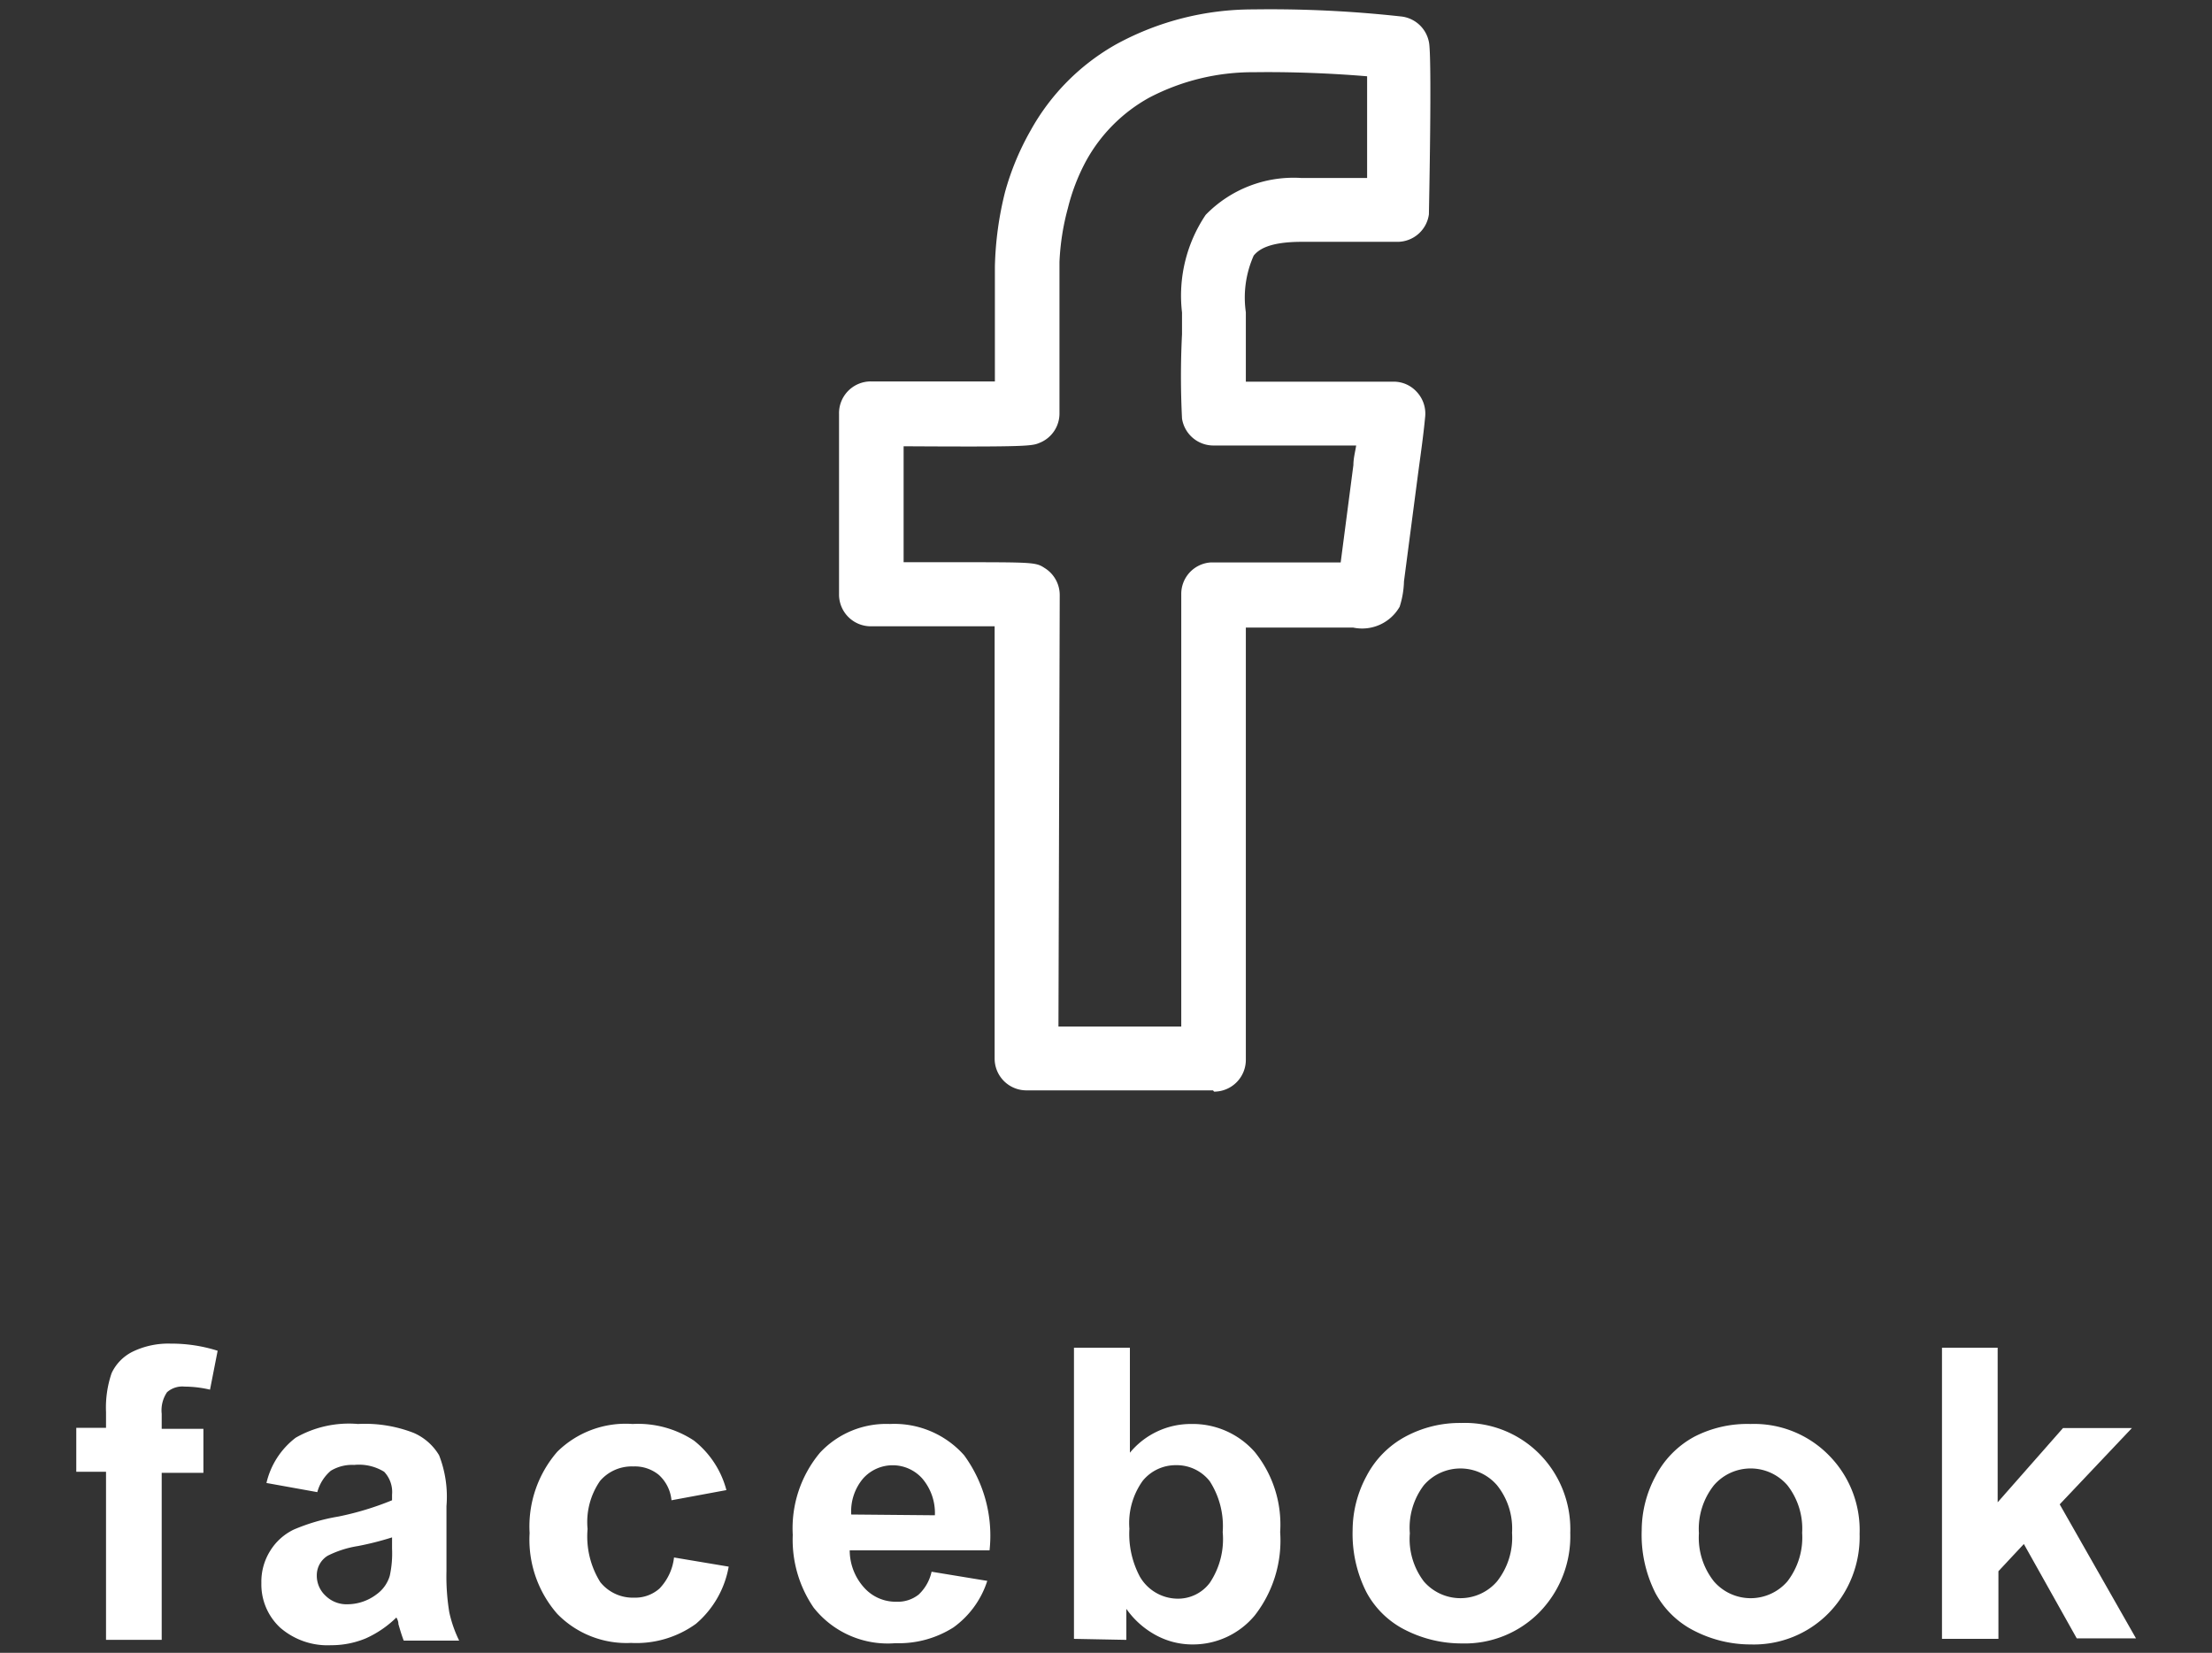
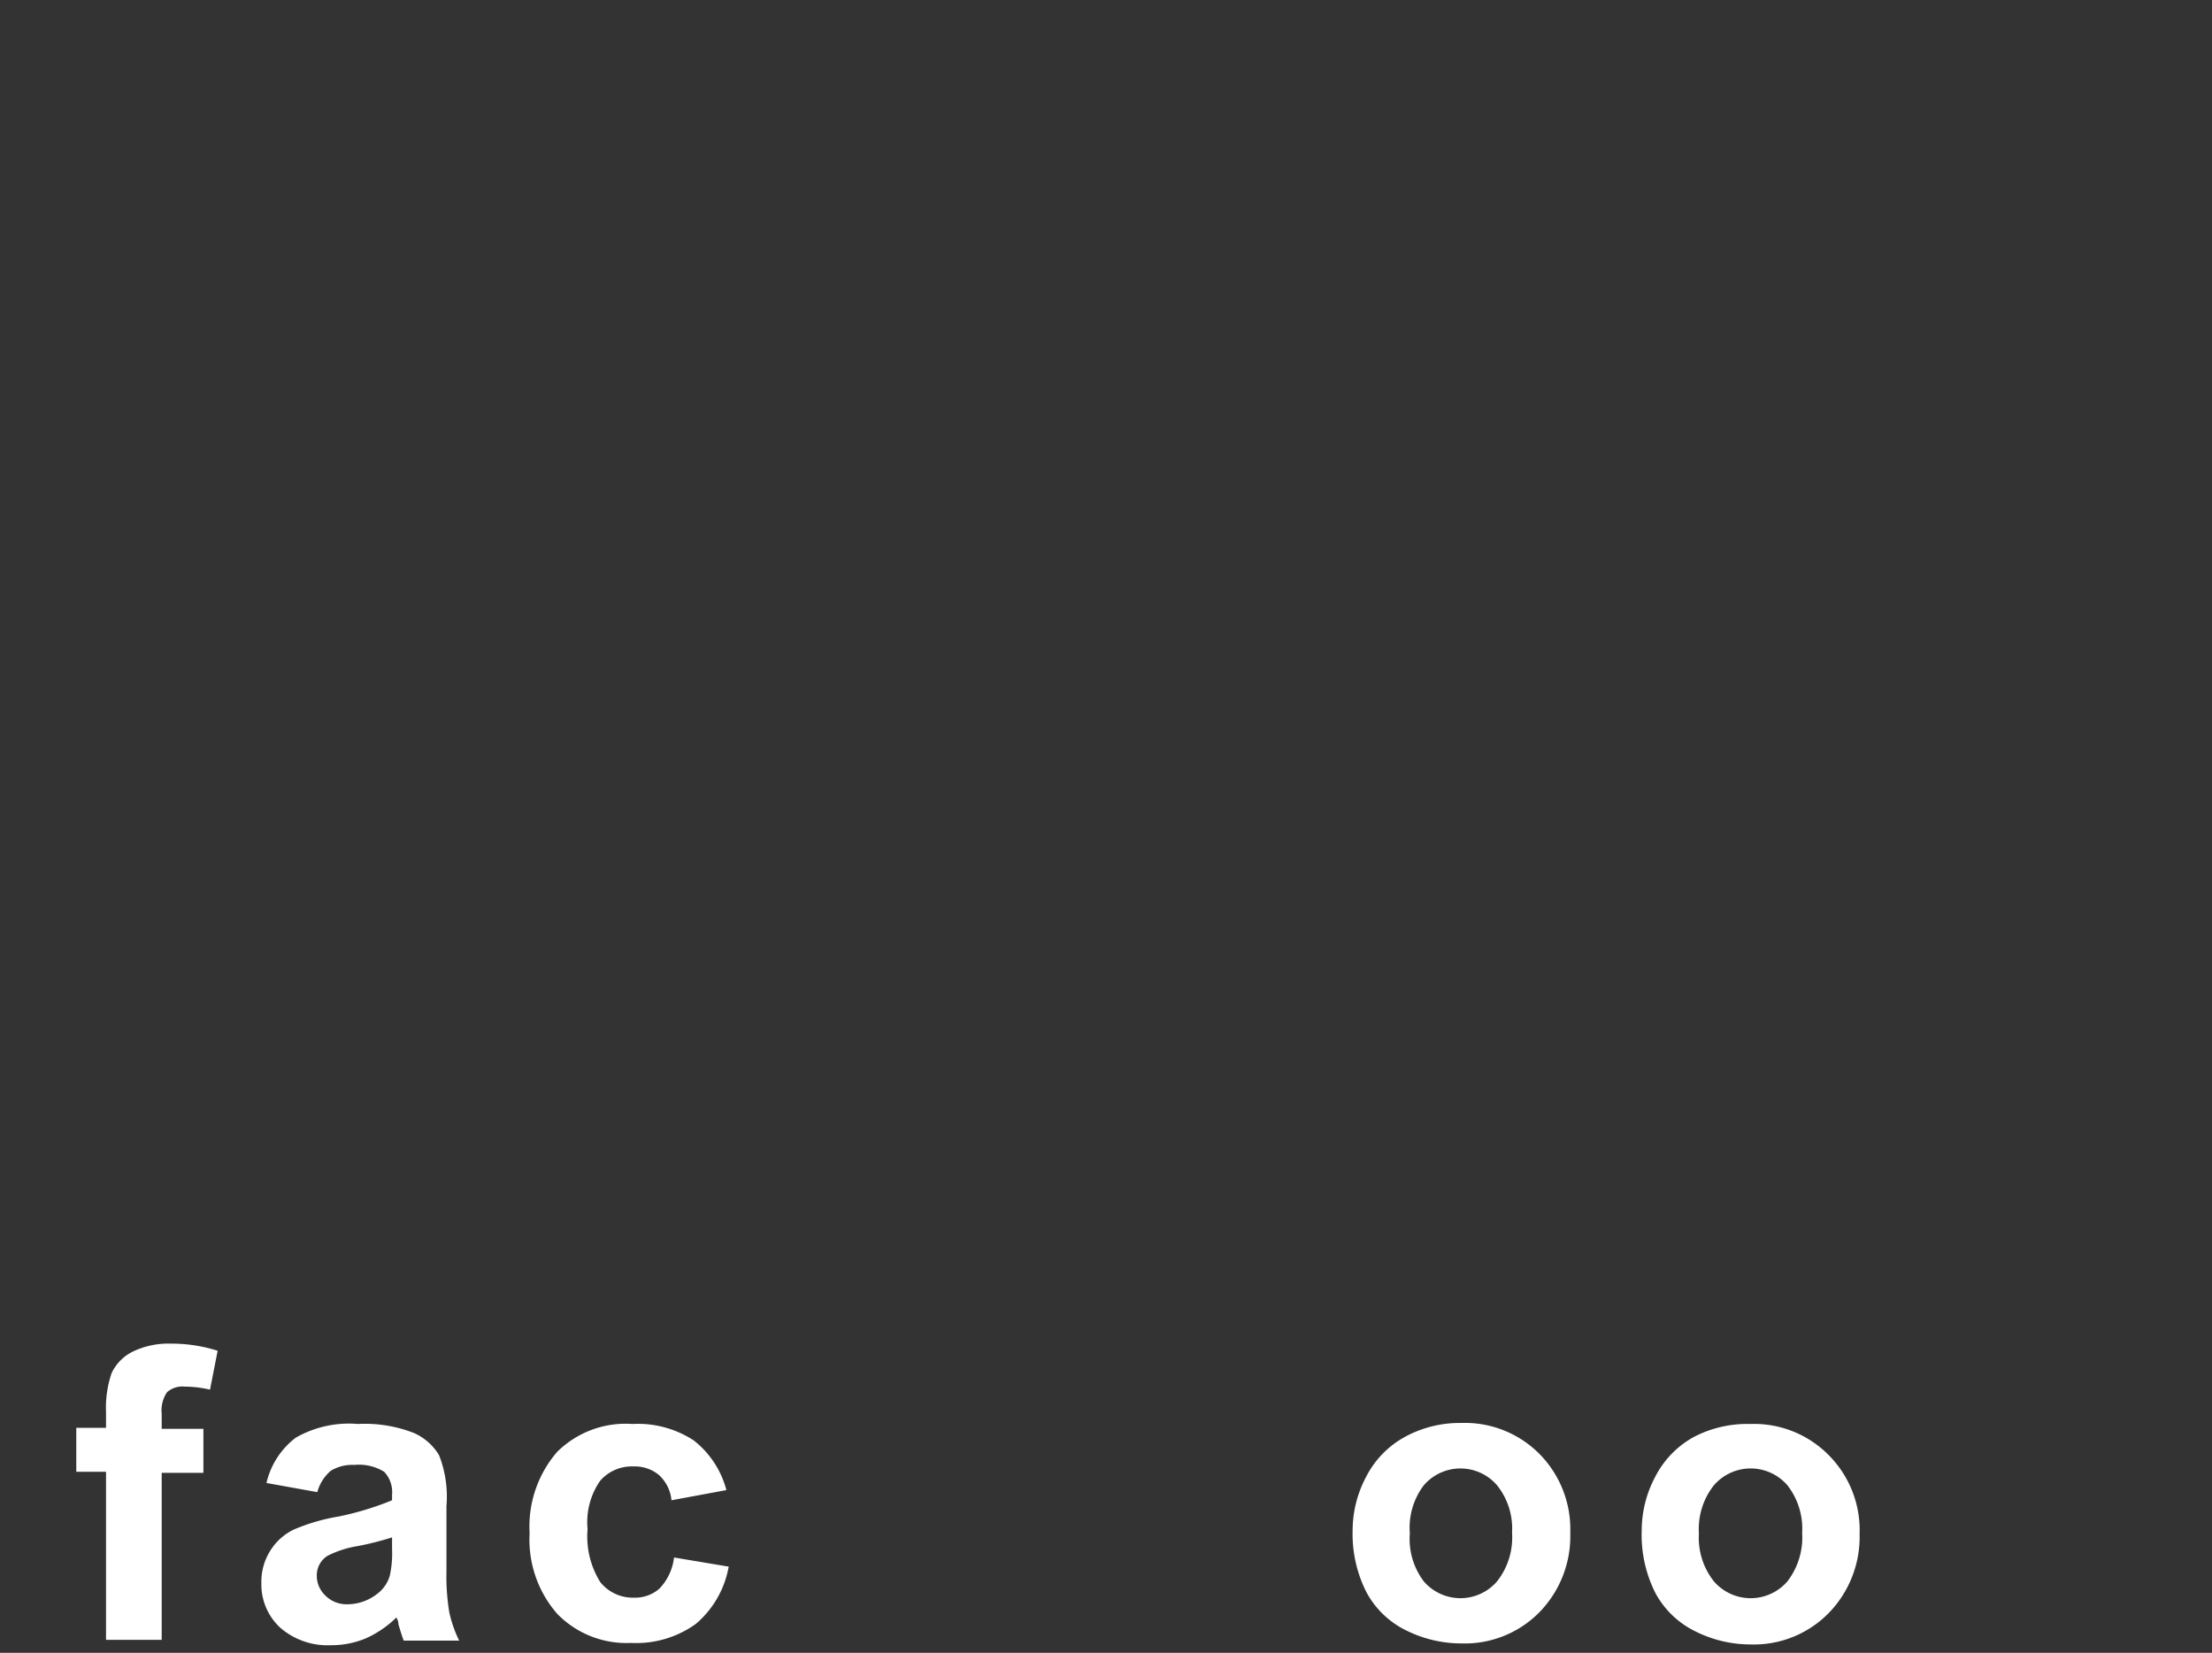
<svg xmlns="http://www.w3.org/2000/svg" id="圖層_1" data-name="圖層 1" viewBox="0 0 87 65">
  <rect x="0" y="0" width="87" height="65" fill="#333333" stroke="none" />
  <defs>
    <style>.cls-1{fill:#fff;}</style>
  </defs>
-   <path class="cls-1" d="M47.71,42.88H40.37a1.25,1.25,0,0,1-1.25-1.25v-17H34.25A1.25,1.25,0,0,1,33,23.36V16.29A1.25,1.25,0,0,1,34.25,15h.81c.81,0,2.81,0,4.07,0V10.48a13.2,13.2,0,0,1,.4-2.93,10.51,10.51,0,0,1,1-2.41,8.75,8.75,0,0,1,3.41-3.42A11.21,11.21,0,0,1,49.28.37a46.89,46.89,0,0,1,5.85.28,1.25,1.25,0,0,1,1.07,1c.13.51,0,6.73,0,6.78A1.25,1.25,0,0,1,55,9.51H51.21c-1.29,0-1.7.3-1.9.54A4.06,4.06,0,0,0,49,12.28v.87c0,.44,0,1.21,0,1.86h5.8a1.22,1.22,0,0,1,.93.41,1.25,1.25,0,0,1,.32,1c-.07.74-.18,1.49-.28,2.24l-.55,4.2a3.58,3.58,0,0,1-.17,1,1.7,1.7,0,0,1-1.83.82H49v17a1.25,1.25,0,0,1-1.25,1.25Zm-6.08-2.51h4.83v-17a1.24,1.24,0,0,1,1.14-1.25c.4,0,1.83,0,4.33,0h.8l.5-3.83c0-.26.07-.52.11-.77H47.73a1.25,1.25,0,0,1-1.24-1.06,32.81,32.81,0,0,1,0-3.32v-.85a5.69,5.69,0,0,1,.93-3.84A4.82,4.82,0,0,1,51.19,7h2.58c0-1.15,0-2.88,0-4-1.44-.12-3-.18-4.44-.16a8.78,8.78,0,0,0-4.13,1A6.32,6.32,0,0,0,42.7,6.36,7.86,7.86,0,0,0,42,8.19a9.58,9.58,0,0,0-.33,2.11s0,.09,0,.13l0,5.83a1.24,1.24,0,0,1-.77,1.15c-.31.13-.4.17-5.36.14v4.56h2c3.12,0,3.2,0,3.55.23a1.25,1.25,0,0,1,.59,1.07Z" />
  <path class="cls-1" d="M3,56.15H4.17v-.62A4.19,4.19,0,0,1,4.39,54a1.79,1.79,0,0,1,.82-.84,3.22,3.22,0,0,1,1.51-.32,6,6,0,0,1,1.84.28l-.3,1.53a4.47,4.47,0,0,0-1-.12.91.91,0,0,0-.69.22,1.27,1.27,0,0,0-.21.85v.59H8v1.73H6.36v6.57H4.17V57.88H3Z" />
  <path class="cls-1" d="M12.48,58.68l-2-.36a3.13,3.13,0,0,1,1.15-1.78A4.21,4.21,0,0,1,14.08,56a5.29,5.29,0,0,1,2.19.35,2.17,2.17,0,0,1,1,.88,4.48,4.48,0,0,1,.29,2l0,2.56a8.73,8.73,0,0,0,.11,1.61,4.84,4.84,0,0,0,.39,1.12H15.88c-.06-.15-.13-.37-.21-.65,0-.13-.06-.22-.08-.26a4.14,4.14,0,0,1-1.2.82,3.52,3.52,0,0,1-1.37.27,2.84,2.84,0,0,1-2-.69,2.32,2.32,0,0,1-.74-1.76,2.28,2.28,0,0,1,.34-1.25,2.22,2.22,0,0,1,.94-.85,7.68,7.68,0,0,1,1.75-.51A11.61,11.61,0,0,0,15.42,59v-.22a1.16,1.16,0,0,0-.31-.9,1.89,1.89,0,0,0-1.18-.27,1.62,1.62,0,0,0-.92.23A1.68,1.68,0,0,0,12.48,58.68Zm2.94,1.78a11.86,11.86,0,0,1-1.34.34,4.05,4.05,0,0,0-1.19.38.9.9,0,0,0-.43.77,1.07,1.07,0,0,0,.34.8,1.18,1.18,0,0,0,.88.34,1.91,1.91,0,0,0,1.13-.39,1.38,1.38,0,0,0,.52-.73,4.14,4.14,0,0,0,.09-1.07Z" />
  <path class="cls-1" d="M28.57,58.6,26.41,59a1.54,1.54,0,0,0-.5-1,1.49,1.49,0,0,0-1-.33,1.64,1.64,0,0,0-1.31.57,2.84,2.84,0,0,0-.49,1.89,3.39,3.39,0,0,0,.5,2.09,1.64,1.64,0,0,0,1.33.61,1.44,1.44,0,0,0,1-.36,2.11,2.11,0,0,0,.57-1.22l2.15.36a3.82,3.82,0,0,1-1.29,2.25,4,4,0,0,1-2.55.75,3.8,3.8,0,0,1-2.9-1.14,4.43,4.43,0,0,1-1.09-3.18,4.48,4.48,0,0,1,1.09-3.2A3.83,3.83,0,0,1,24.88,56a4,4,0,0,1,2.41.65A3.67,3.67,0,0,1,28.57,58.6Z" />
-   <path class="cls-1" d="M36.64,61.81l2.19.36A3.61,3.61,0,0,1,37.5,64a4,4,0,0,1-2.28.62A3.71,3.71,0,0,1,32,63.22a4.72,4.72,0,0,1-.82-2.86,4.63,4.63,0,0,1,1.07-3.23A3.56,3.56,0,0,1,35,56a3.67,3.67,0,0,1,2.92,1.23,5.36,5.36,0,0,1,1,3.74h-5.5A2.19,2.19,0,0,0,34,62.45a1.66,1.66,0,0,0,1.26.54,1.32,1.32,0,0,0,.87-.28A1.74,1.74,0,0,0,36.64,61.81Zm.13-2.22a2.09,2.09,0,0,0-.5-1.45,1.56,1.56,0,0,0-2.32,0,2,2,0,0,0-.47,1.42Z" />
-   <path class="cls-1" d="M42.24,64.45V53h2.2v4.13A3.1,3.1,0,0,1,46.84,56a3.25,3.25,0,0,1,2.51,1.1,4.54,4.54,0,0,1,1,3.15,4.79,4.79,0,0,1-1,3.28,3.16,3.16,0,0,1-2.46,1.14,3,3,0,0,1-1.4-.35,3.39,3.39,0,0,1-1.19-1.05v1.22Zm2.18-4.33A3.57,3.57,0,0,0,44.83,62a1.73,1.73,0,0,0,1.51.87,1.56,1.56,0,0,0,1.24-.62,3.09,3.09,0,0,0,.51-2,3.26,3.26,0,0,0-.51-2,1.65,1.65,0,0,0-1.32-.63,1.67,1.67,0,0,0-1.32.62A2.85,2.85,0,0,0,44.42,60.12Z" />
  <path class="cls-1" d="M53.2,60.18a4.51,4.51,0,0,1,.54-2.12,3.71,3.71,0,0,1,1.53-1.56,4.51,4.51,0,0,1,2.2-.54,4.13,4.13,0,0,1,3.09,1.23,4.21,4.21,0,0,1,1.2,3.09,4.28,4.28,0,0,1-1.21,3.12,4.12,4.12,0,0,1-3.06,1.23,4.88,4.88,0,0,1-2.18-.51,3.53,3.53,0,0,1-1.57-1.51A5.07,5.07,0,0,1,53.2,60.18Zm2.25.12A2.76,2.76,0,0,0,56,62.19a1.9,1.9,0,0,0,2.88,0,2.78,2.78,0,0,0,.59-1.91,2.72,2.72,0,0,0-.59-1.87,1.9,1.9,0,0,0-2.88,0A2.76,2.76,0,0,0,55.45,60.3Z" />
  <path class="cls-1" d="M64.57,60.18a4.51,4.51,0,0,1,.54-2.12,3.71,3.71,0,0,1,1.53-1.56A4.55,4.55,0,0,1,68.85,56a4.12,4.12,0,0,1,3.08,1.23,4.18,4.18,0,0,1,1.21,3.09,4.29,4.29,0,0,1-1.22,3.12,4.12,4.12,0,0,1-3.06,1.23,4.84,4.84,0,0,1-2.17-.51,3.55,3.55,0,0,1-1.58-1.51A5.07,5.07,0,0,1,64.57,60.18Zm2.25.12a2.76,2.76,0,0,0,.59,1.89,1.91,1.91,0,0,0,2.89,0,2.83,2.83,0,0,0,.58-1.91,2.77,2.77,0,0,0-.58-1.87,1.91,1.91,0,0,0-2.89,0A2.76,2.76,0,0,0,66.82,60.3Z" />
-   <path class="cls-1" d="M76.38,64.45V53h2.19v6.08l2.57-2.92h2.71l-2.84,3,3,5.27H81.68L79.6,60.72l-1,1.07v2.66Z" />
</svg>